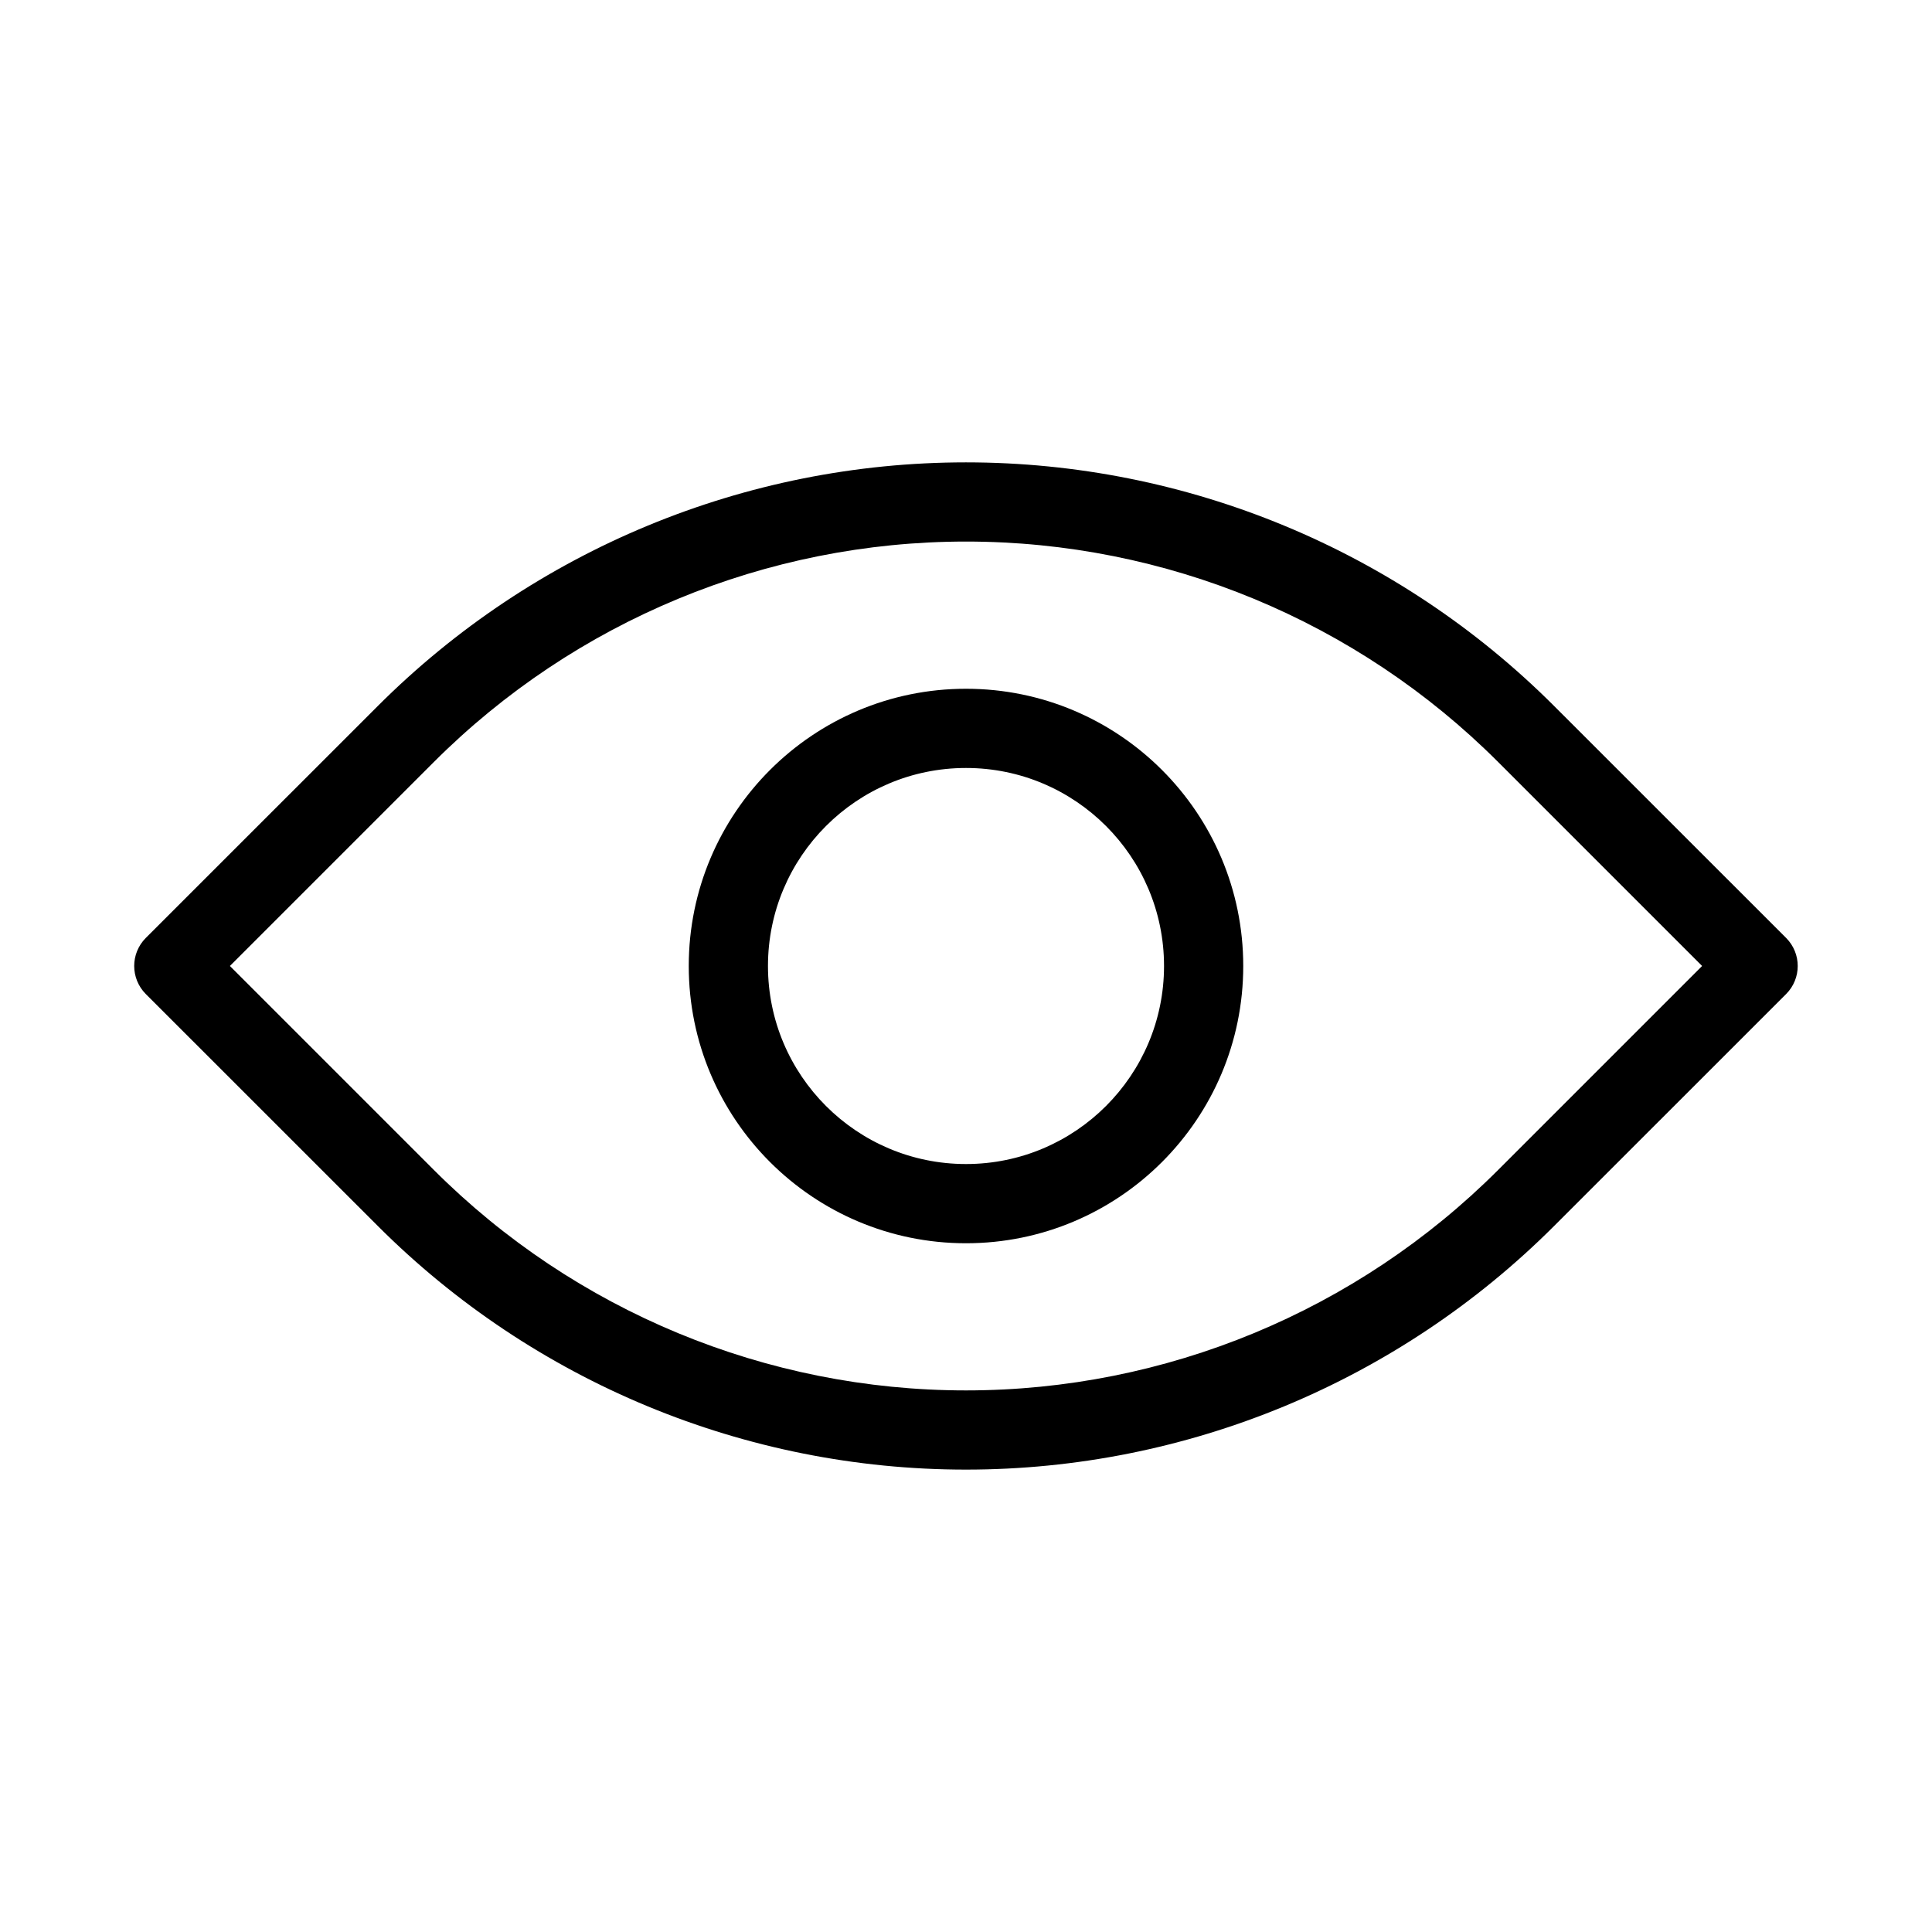
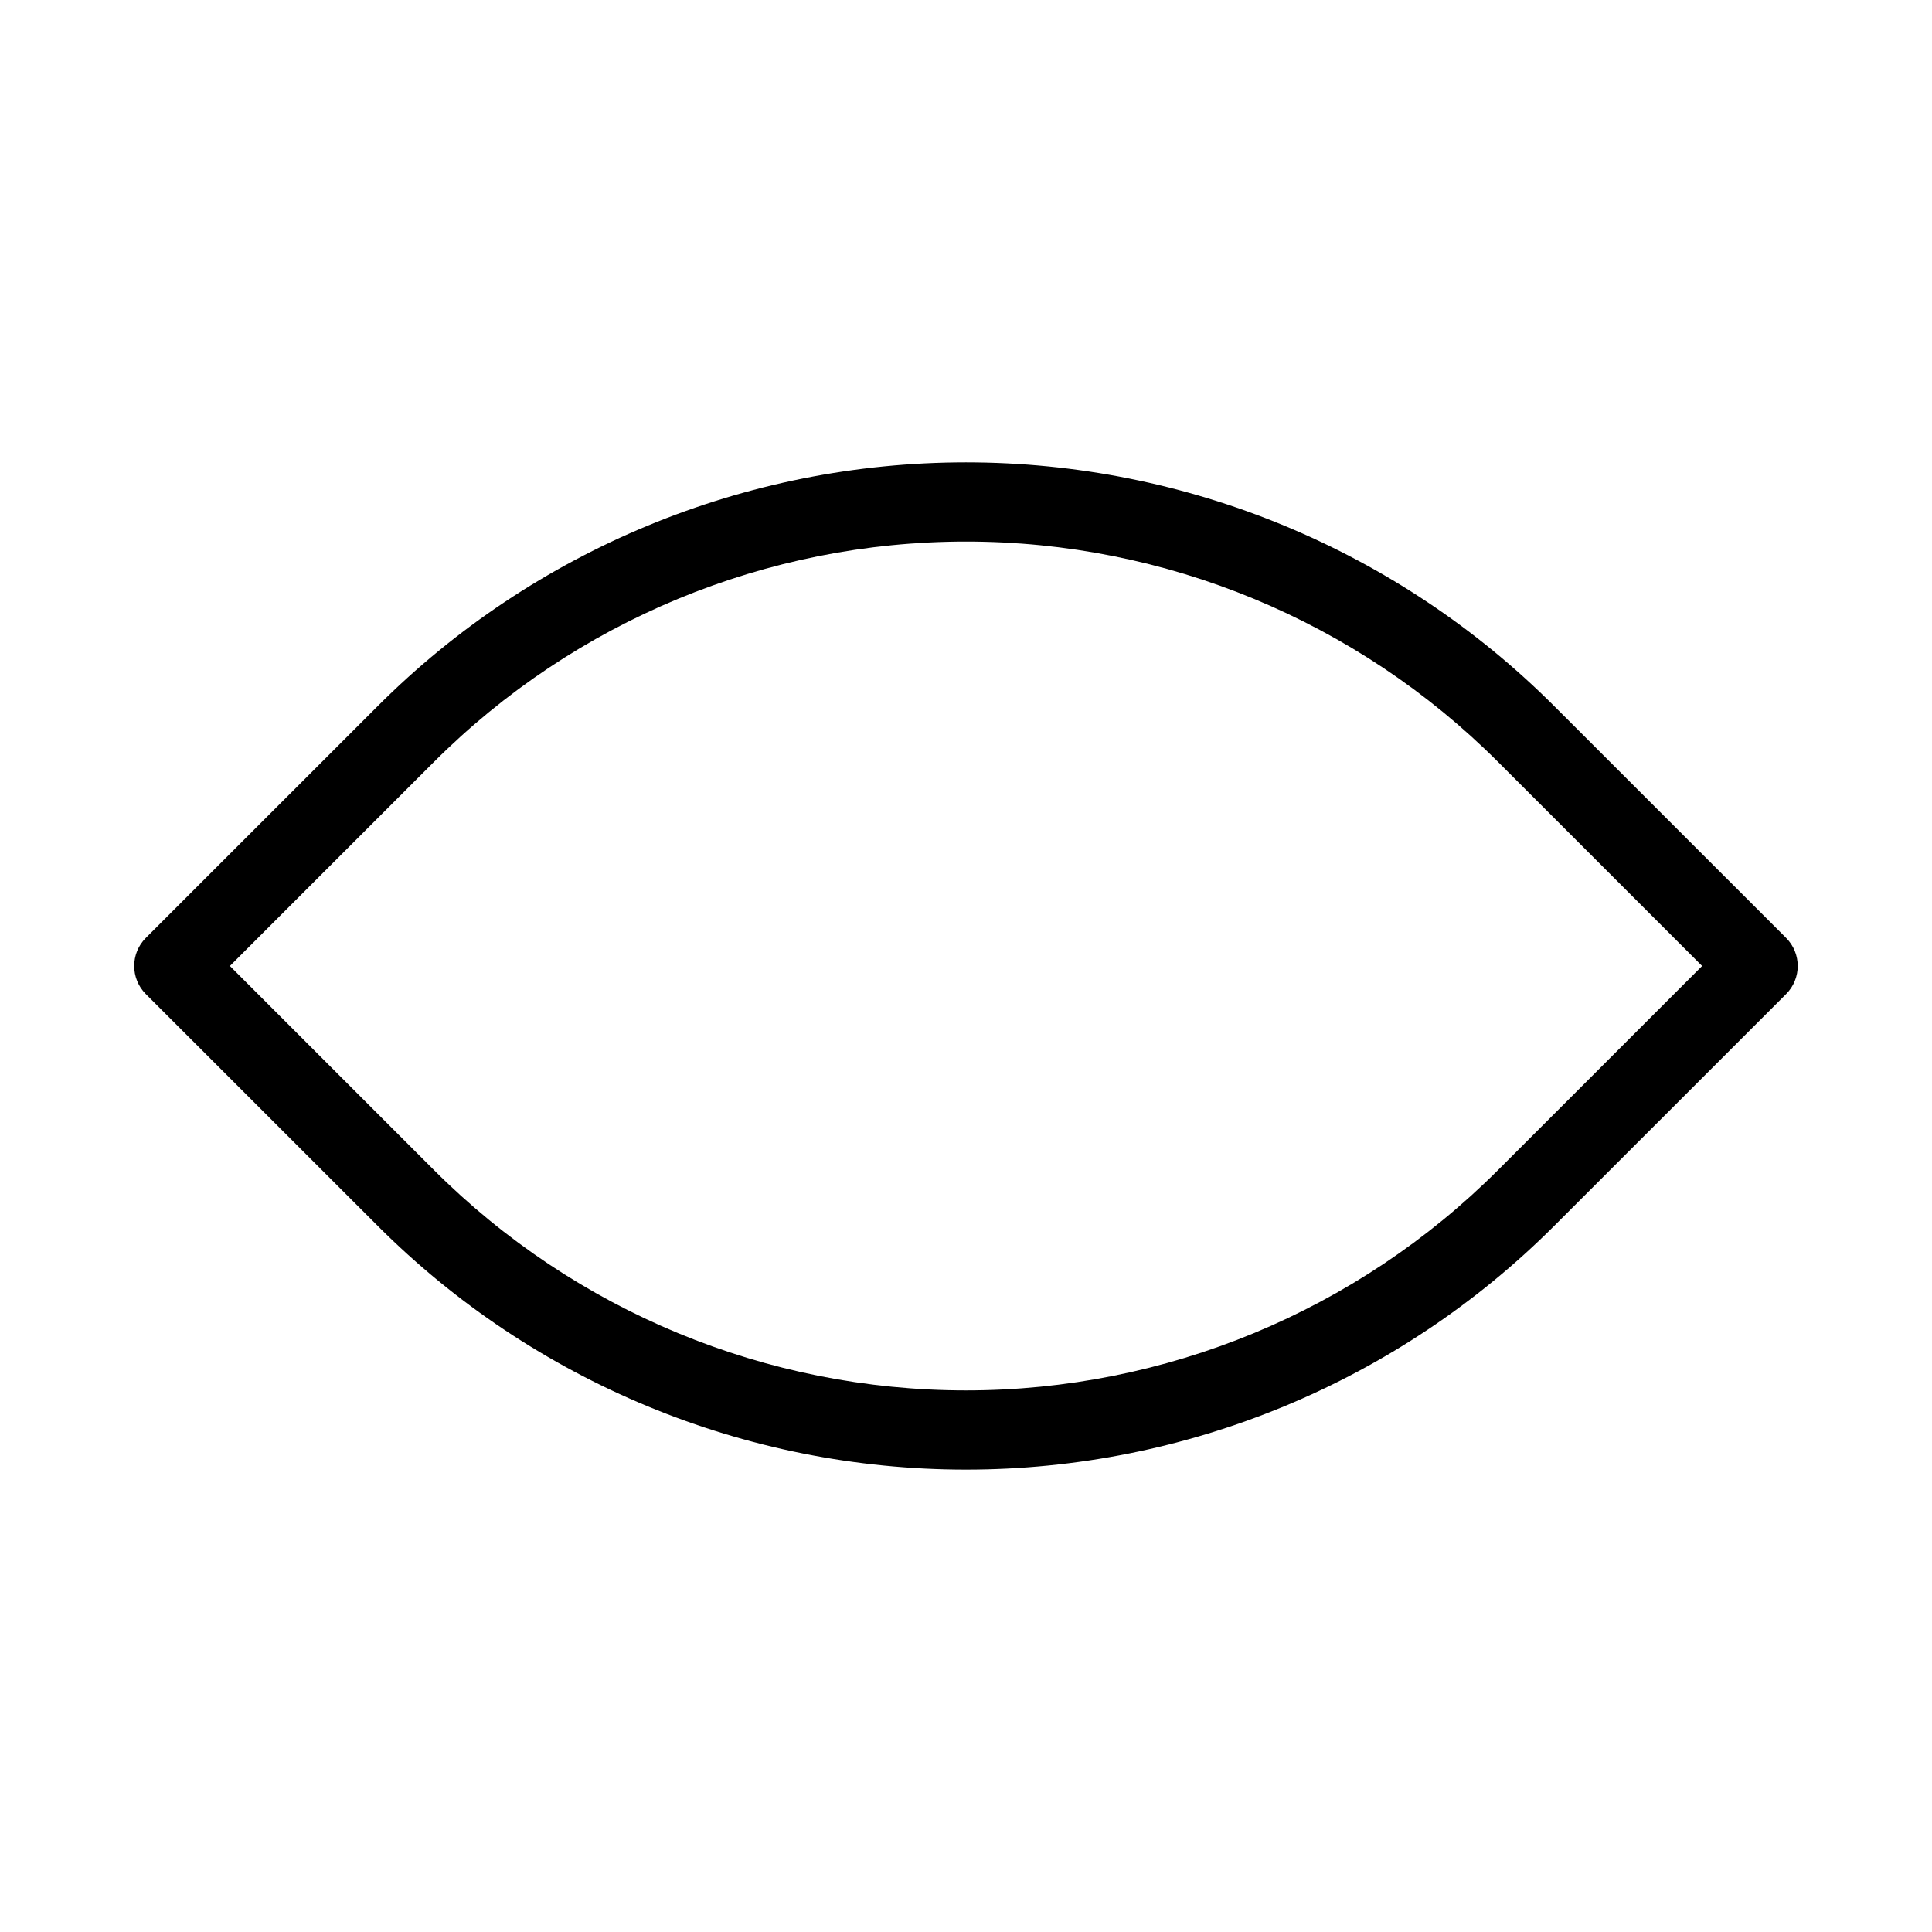
<svg xmlns="http://www.w3.org/2000/svg" fill="#000000" width="800px" height="800px" version="1.1" viewBox="144 144 512 512">
  <g fill-rule="evenodd">
    <path d="m555.86 331.1c-41.355-41.355-97.402-64.57-155.87-64.57s-114.51 23.219-155.87 64.57c-34.555 34.555-61.484 61.465-61.484 61.465-4.094 4.113-4.094 10.746 0 14.863 0 0 26.934 26.91 61.484 61.465 41.355 41.355 97.402 64.57 155.87 64.57s114.51-23.219 155.87-64.57c34.555-34.555 61.484-61.465 61.484-61.465 4.094-4.113 4.094-10.746 0-14.863 0 0-26.934-26.91-61.484-61.465zm-14.84 14.84 54.055 54.055-54.055 54.055c-37.406 37.406-88.125 58.422-141.02 58.422s-103.62-21.012-141.02-58.422l-54.055-54.055s54.055-54.055 54.055-54.055c37.406-37.406 88.125-58.422 141.02-58.422s103.62 21.012 141.02 58.422z" />
-     <path d="m400 326.53c-40.559 0-73.473 32.914-73.473 73.473s32.914 73.473 73.473 73.473 73.473-32.914 73.473-73.473-32.914-73.473-73.473-73.473zm0 20.992c28.969 0 52.48 23.512 52.48 52.48s-23.512 52.48-52.48 52.48-52.48-23.512-52.48-52.48 23.512-52.48 52.48-52.48z" />
  </g>
</svg>